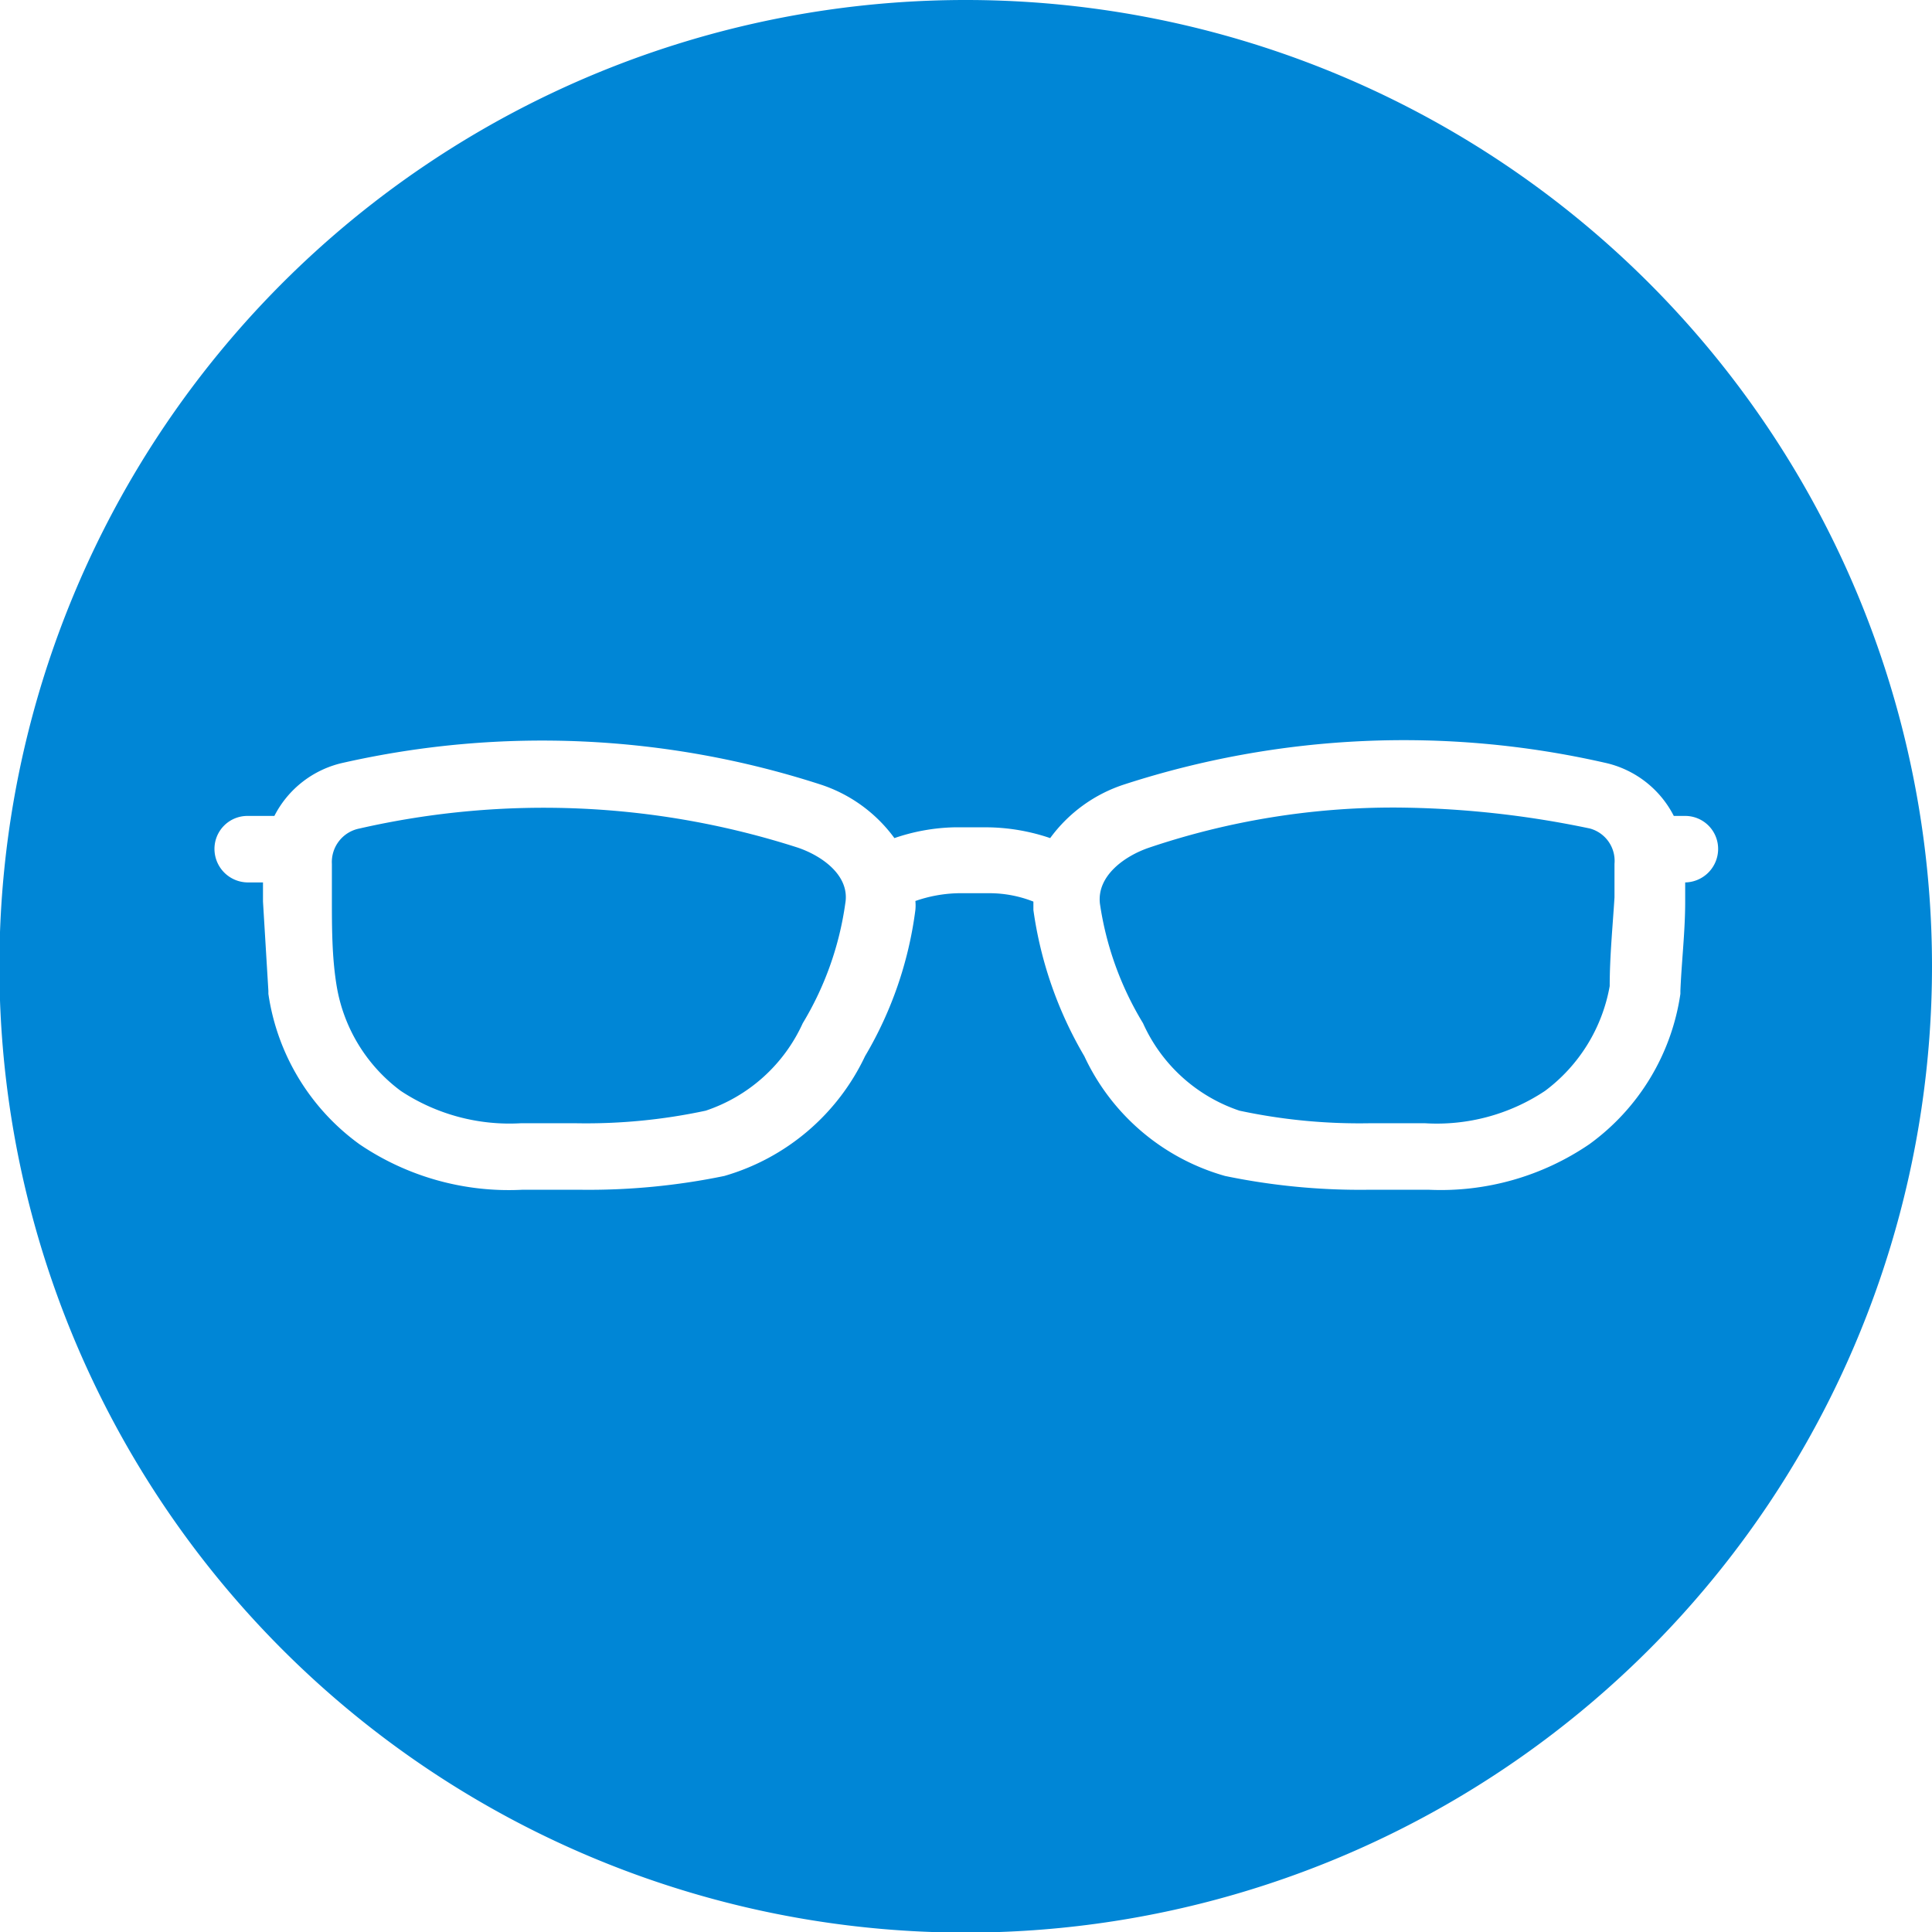
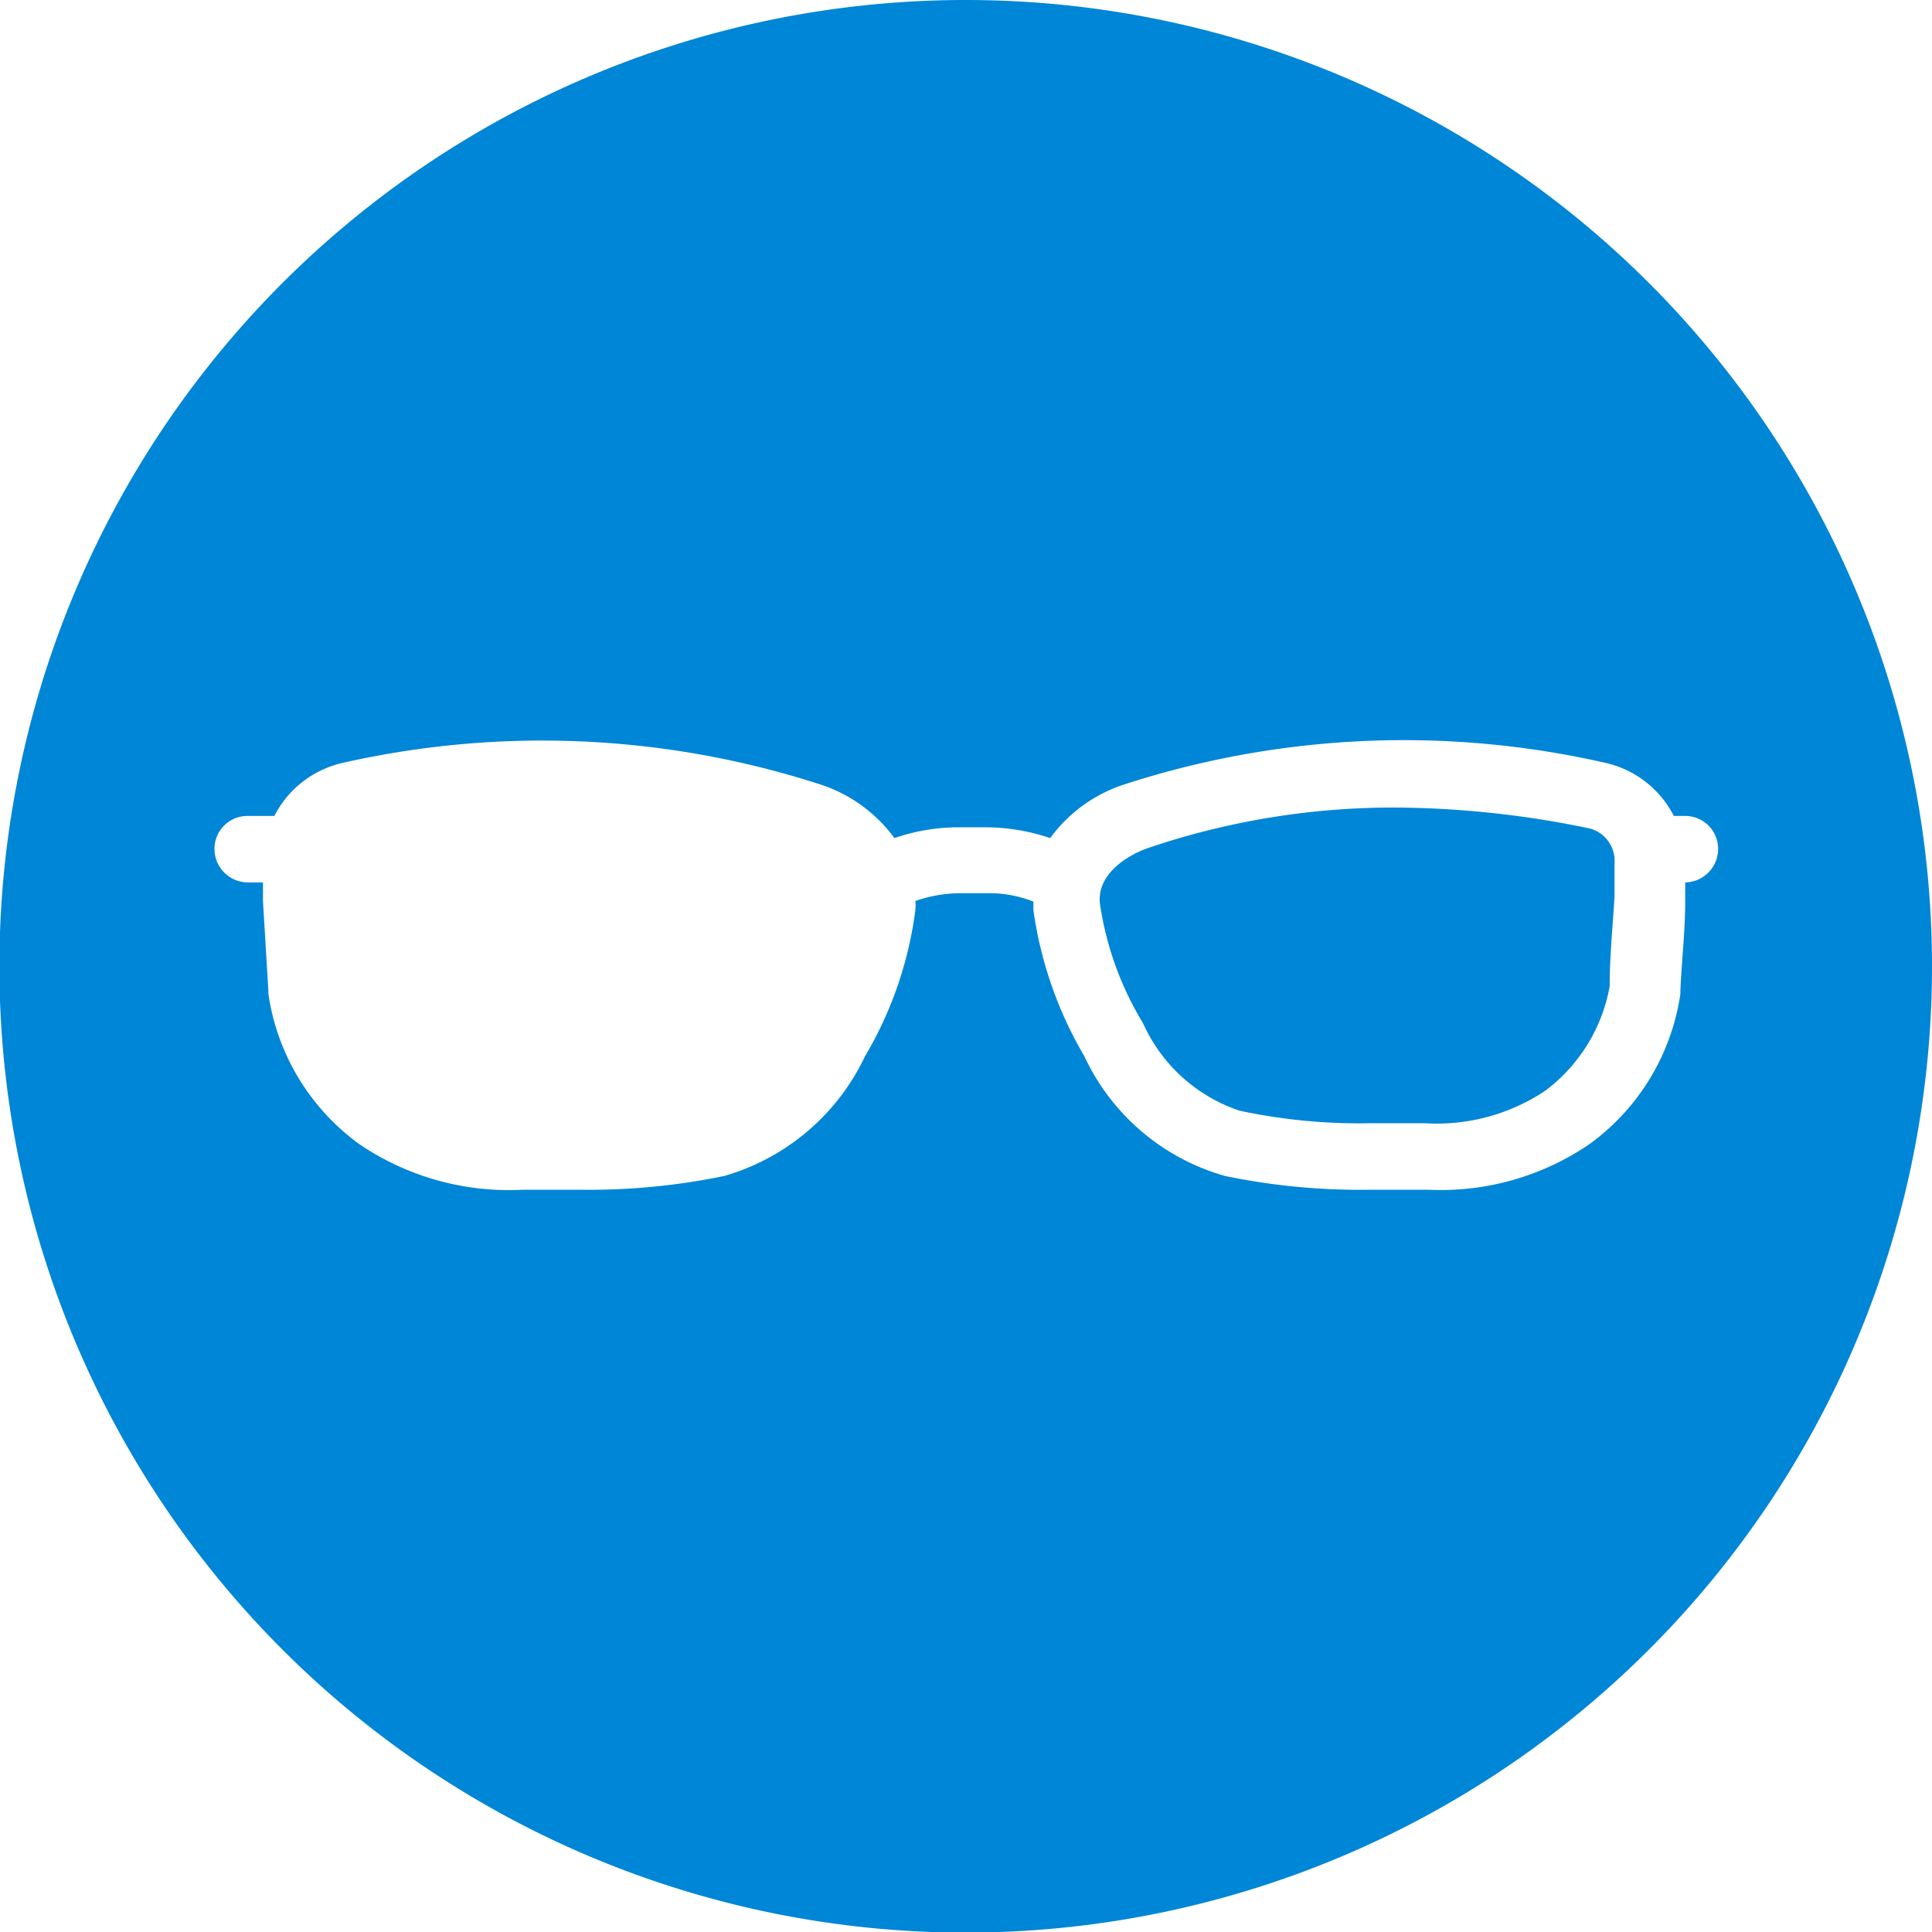
<svg xmlns="http://www.w3.org/2000/svg" viewBox="0 0 32.25 32.25">
  <defs>
    <style>.cls-1{fill:#0086d6;}</style>
  </defs>
  <title>iconOptica</title>
  <g id="Capa_2" data-name="Capa 2">
    <g id="Capa_1-2" data-name="Capa 1">
-       <path class="cls-1" d="M13.32,14.15A13.84,13.84,0,0,0,6,13.83a.57.57,0,0,0-.46.59l0,.56c0,.5,0,1,.08,1.48a2.74,2.74,0,0,0,1.07,1.75,3.29,3.29,0,0,0,2,.54h.12l.81,0a9.51,9.51,0,0,0,2.16-.21,2.73,2.73,0,0,0,1.62-1.46,5.28,5.28,0,0,0,.71-2C14.19,14.62,13.73,14.29,13.32,14.15Z" />
      <path class="cls-1" d="M16.13,0A16.13,16.13,0,1,0,32.25,16.13,16.13,16.13,0,0,0,16.13,0Zm12,14.73h0l0,.32c0,.5-.06,1-.08,1.49v.05a3.77,3.77,0,0,1-1.52,2.51,4.4,4.4,0,0,1-2.68.76H23.7l-.85,0a11.1,11.1,0,0,1-2.4-.23,3.7,3.7,0,0,1-2.35-2,6.61,6.61,0,0,1-.85-2.44s0-.1,0-.14a2,2,0,0,0-.72-.14H16a2.32,2.32,0,0,0-.72.13.76.76,0,0,1,0,.15,6.39,6.39,0,0,1-.84,2.44,3.75,3.75,0,0,1-2.35,2,11.2,11.2,0,0,1-2.41.23l-.85,0H8.72A4.44,4.44,0,0,1,6,19.1a3.77,3.77,0,0,1-1.52-2.51v-.05l-.09-1.49v-.32H4.14a.56.56,0,0,1-.56-.56.55.55,0,0,1,.56-.55h.44a1.7,1.7,0,0,1,1.16-.89,15.08,15.08,0,0,1,7.94.36,2.48,2.48,0,0,1,1.25.9,3.3,3.3,0,0,1,1-.18h.55a3.36,3.36,0,0,1,1.05.18,2.48,2.48,0,0,1,1.25-.9,15.11,15.11,0,0,1,8-.36,1.7,1.7,0,0,1,1.16.89h.18a.55.55,0,0,1,.56.55A.56.56,0,0,1,28.11,14.73Z" />
      <path class="cls-1" d="M26.54,13.83a16.19,16.19,0,0,0-3.24-.35,12.75,12.75,0,0,0-4.12.67c-.41.14-.87.47-.82.93a5.32,5.32,0,0,0,.72,2,2.71,2.71,0,0,0,1.61,1.46,9.57,9.57,0,0,0,2.16.21l.82,0h.12a3.26,3.26,0,0,0,2-.54,2.79,2.79,0,0,0,1.08-1.75c0-.49.05-1,.08-1.48l0-.56A.56.56,0,0,0,26.54,13.83Z" />
    </g>
  </g>
</svg>